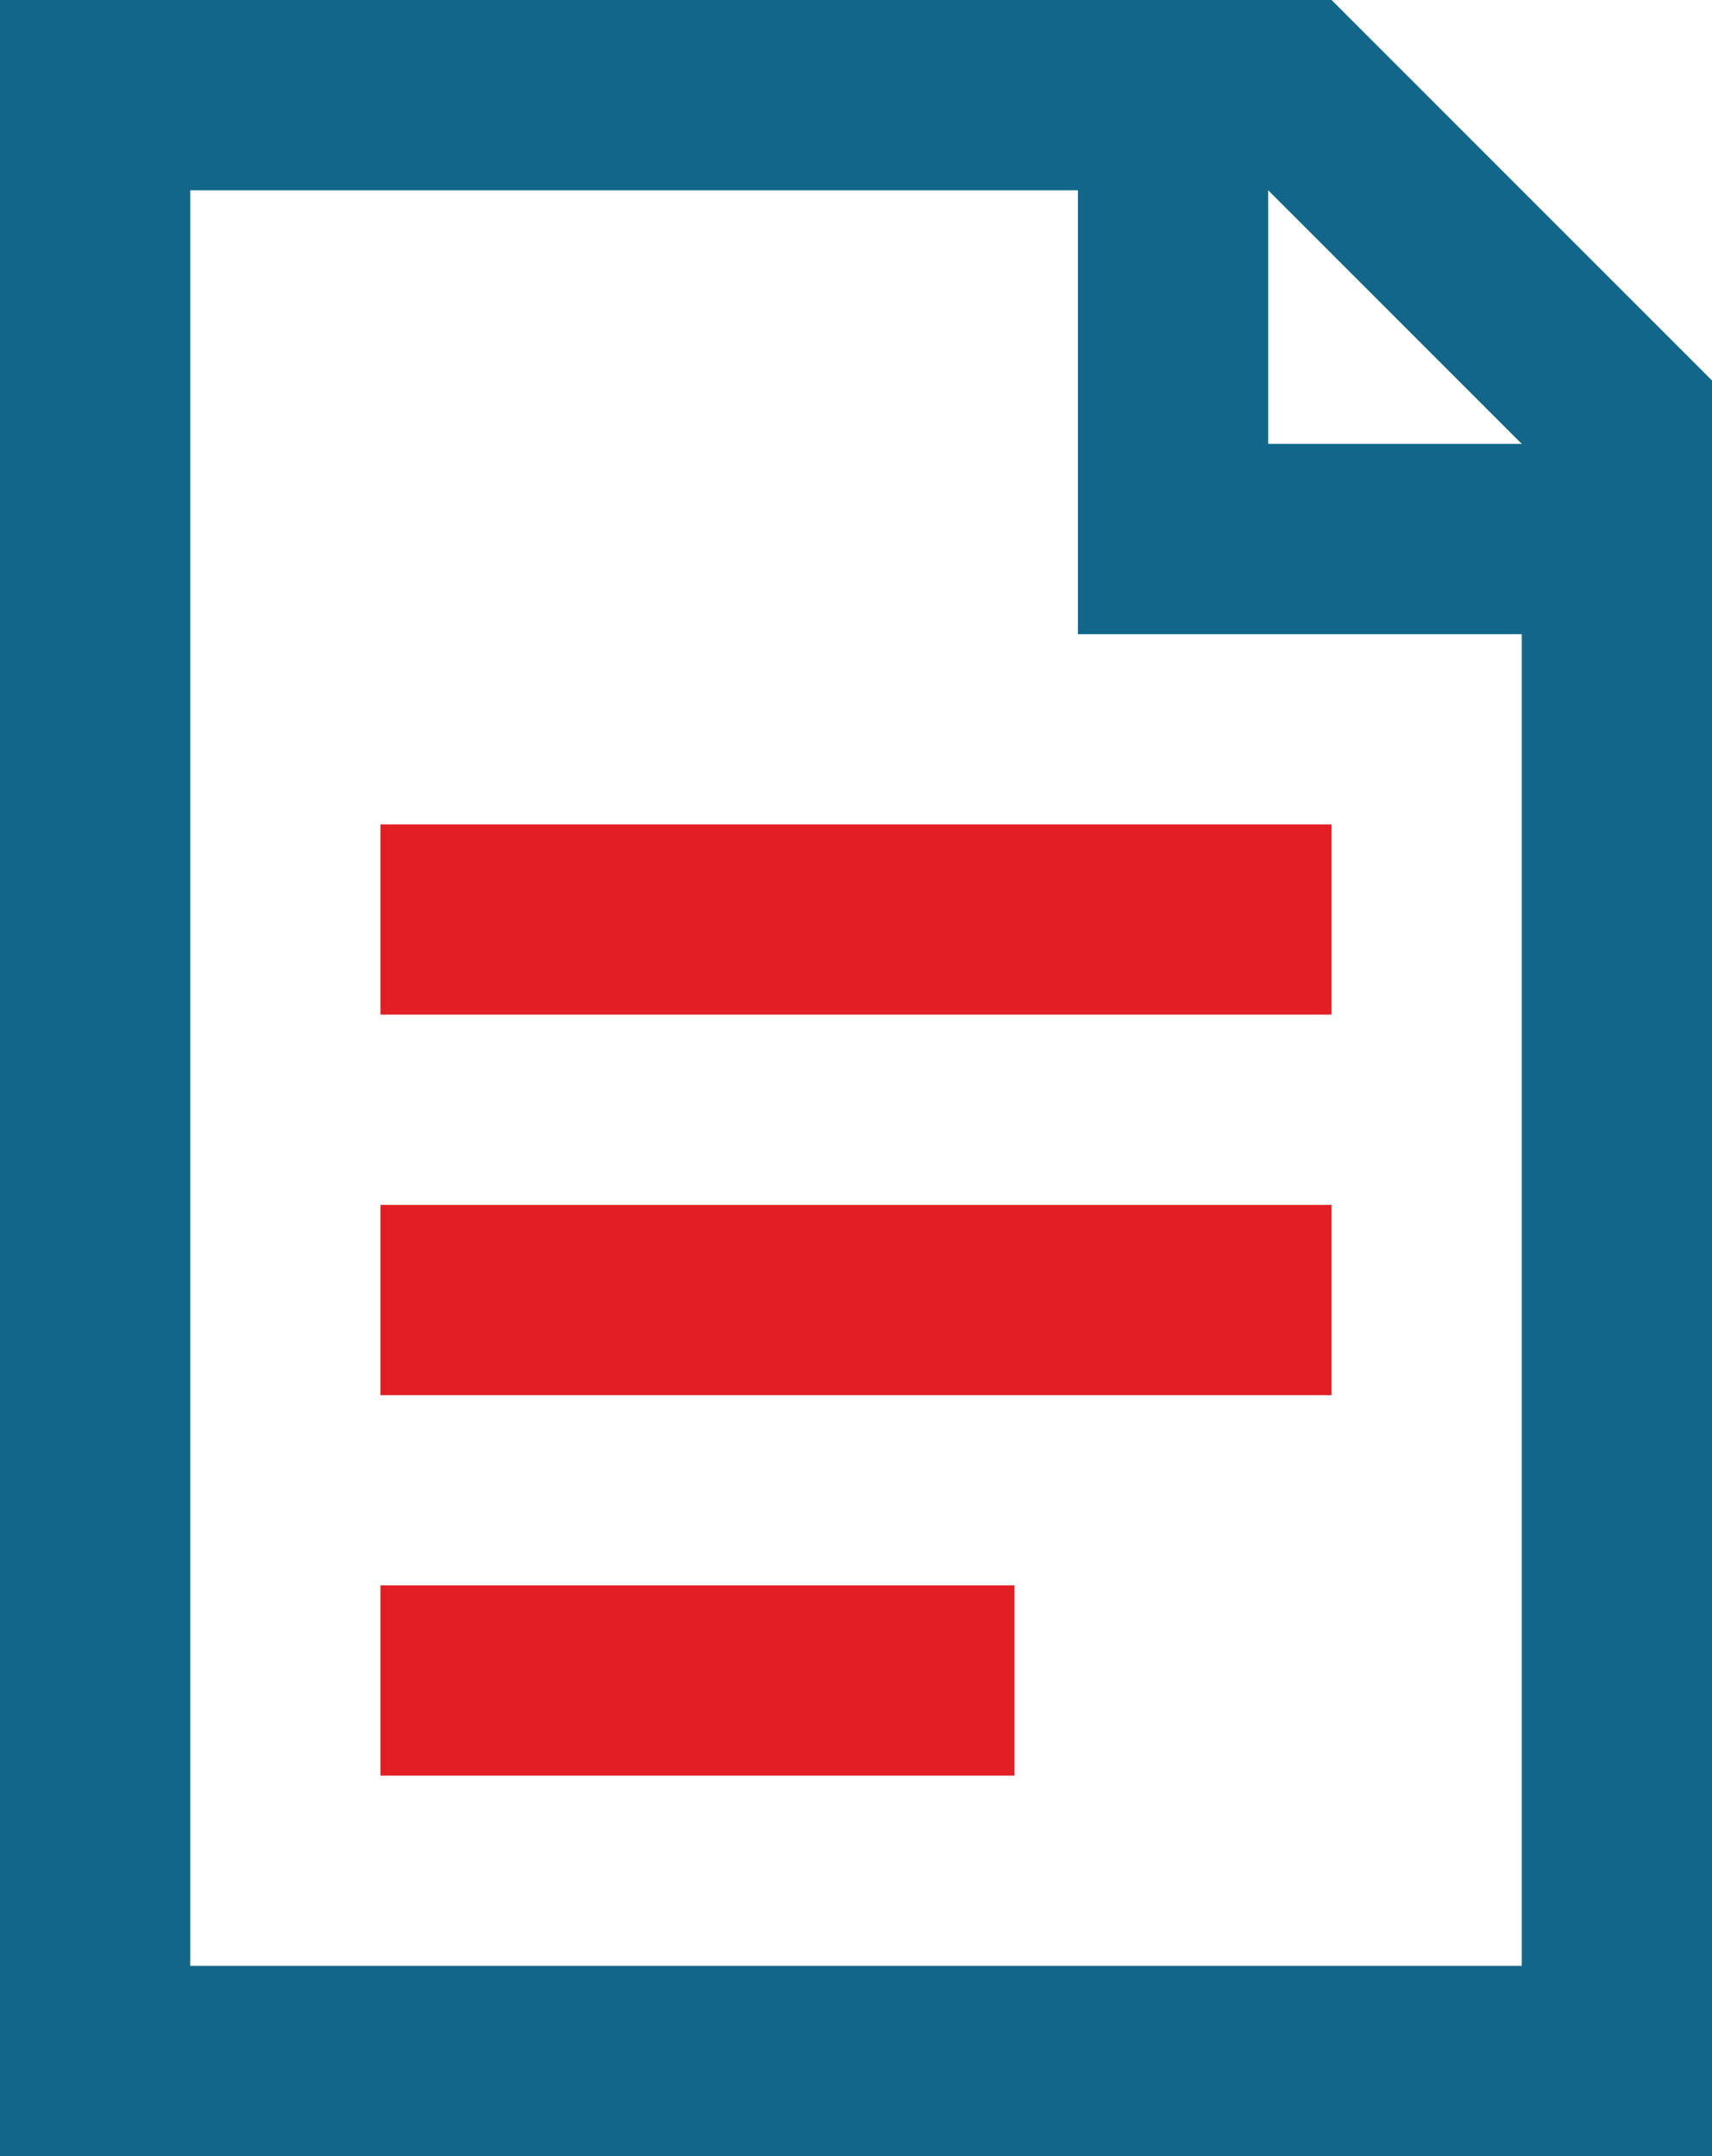
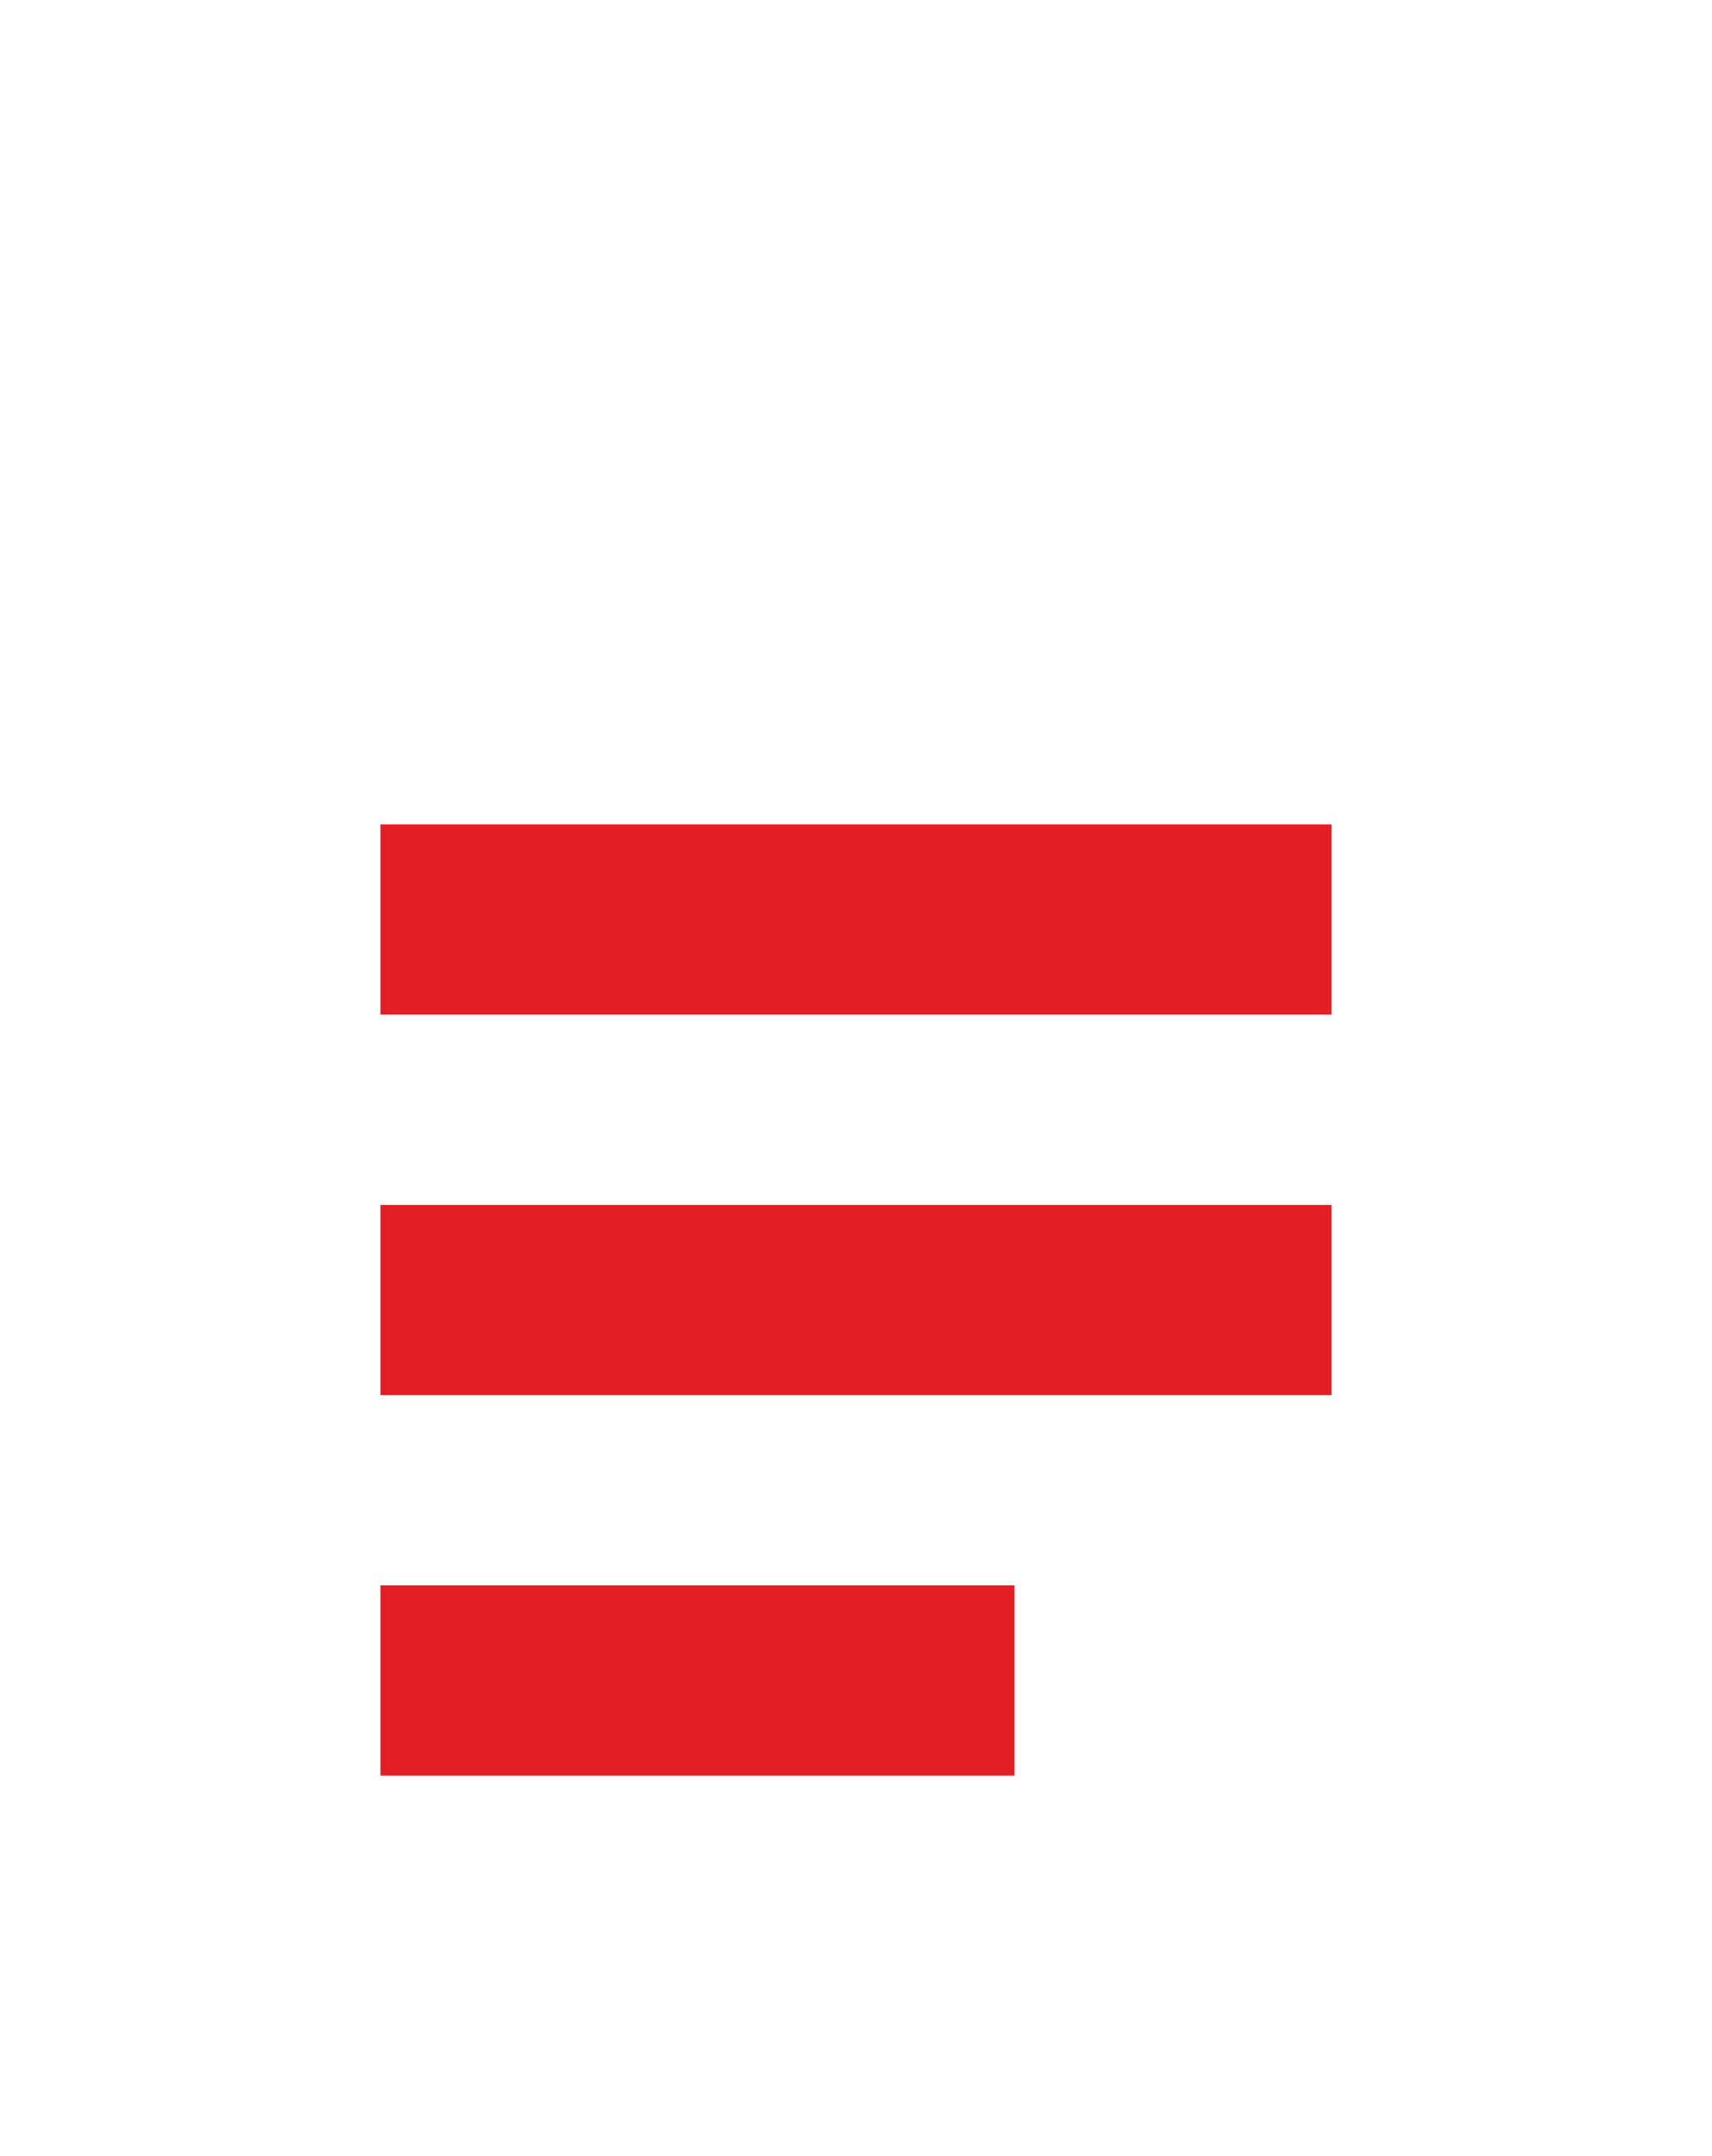
<svg xmlns="http://www.w3.org/2000/svg" version="1.1" id="Layer_1" x="0px" y="0px" width="27px" height="34px" viewBox="0 0 27 34" enable-background="new 0 0 27 34" xml:space="preserve">
-   <path fill="#12668A" d="M0,0h21l6,6v28c0,0-18,0-27,0C0,23,0,11,0,0z M24,10h-7V3H3v28h21V10z M24,7l-4-4c0,0,0,3,0,4  C21,7,24,7,24,7z" />
-   <path fill="#E31E24" d="M6,16c0,0,0-1.5,0-3c5,0,10,0,15,0c0,1.5,0,3,0,3C16,16,11,16,6,16z" />
+   <path fill="#E31E24" d="M6,16c0,0,0-1.5,0-3c5,0,10,0,15,0c0,1.5,0,3,0,3z" />
  <path fill="#E31E24" d="M21,19c0,1.5,0,3,0,3c-5,0-10,0-15,0c0,0,0-1.5,0-3C11,19,16,19,21,19z" />
  <path fill="#E31E24" d="M6,28c0,0,0-1.5,0-3c5,0,5,0,10,0c0,1.5,0,3,0,3C11,28,11,28,6,28z" />
</svg>